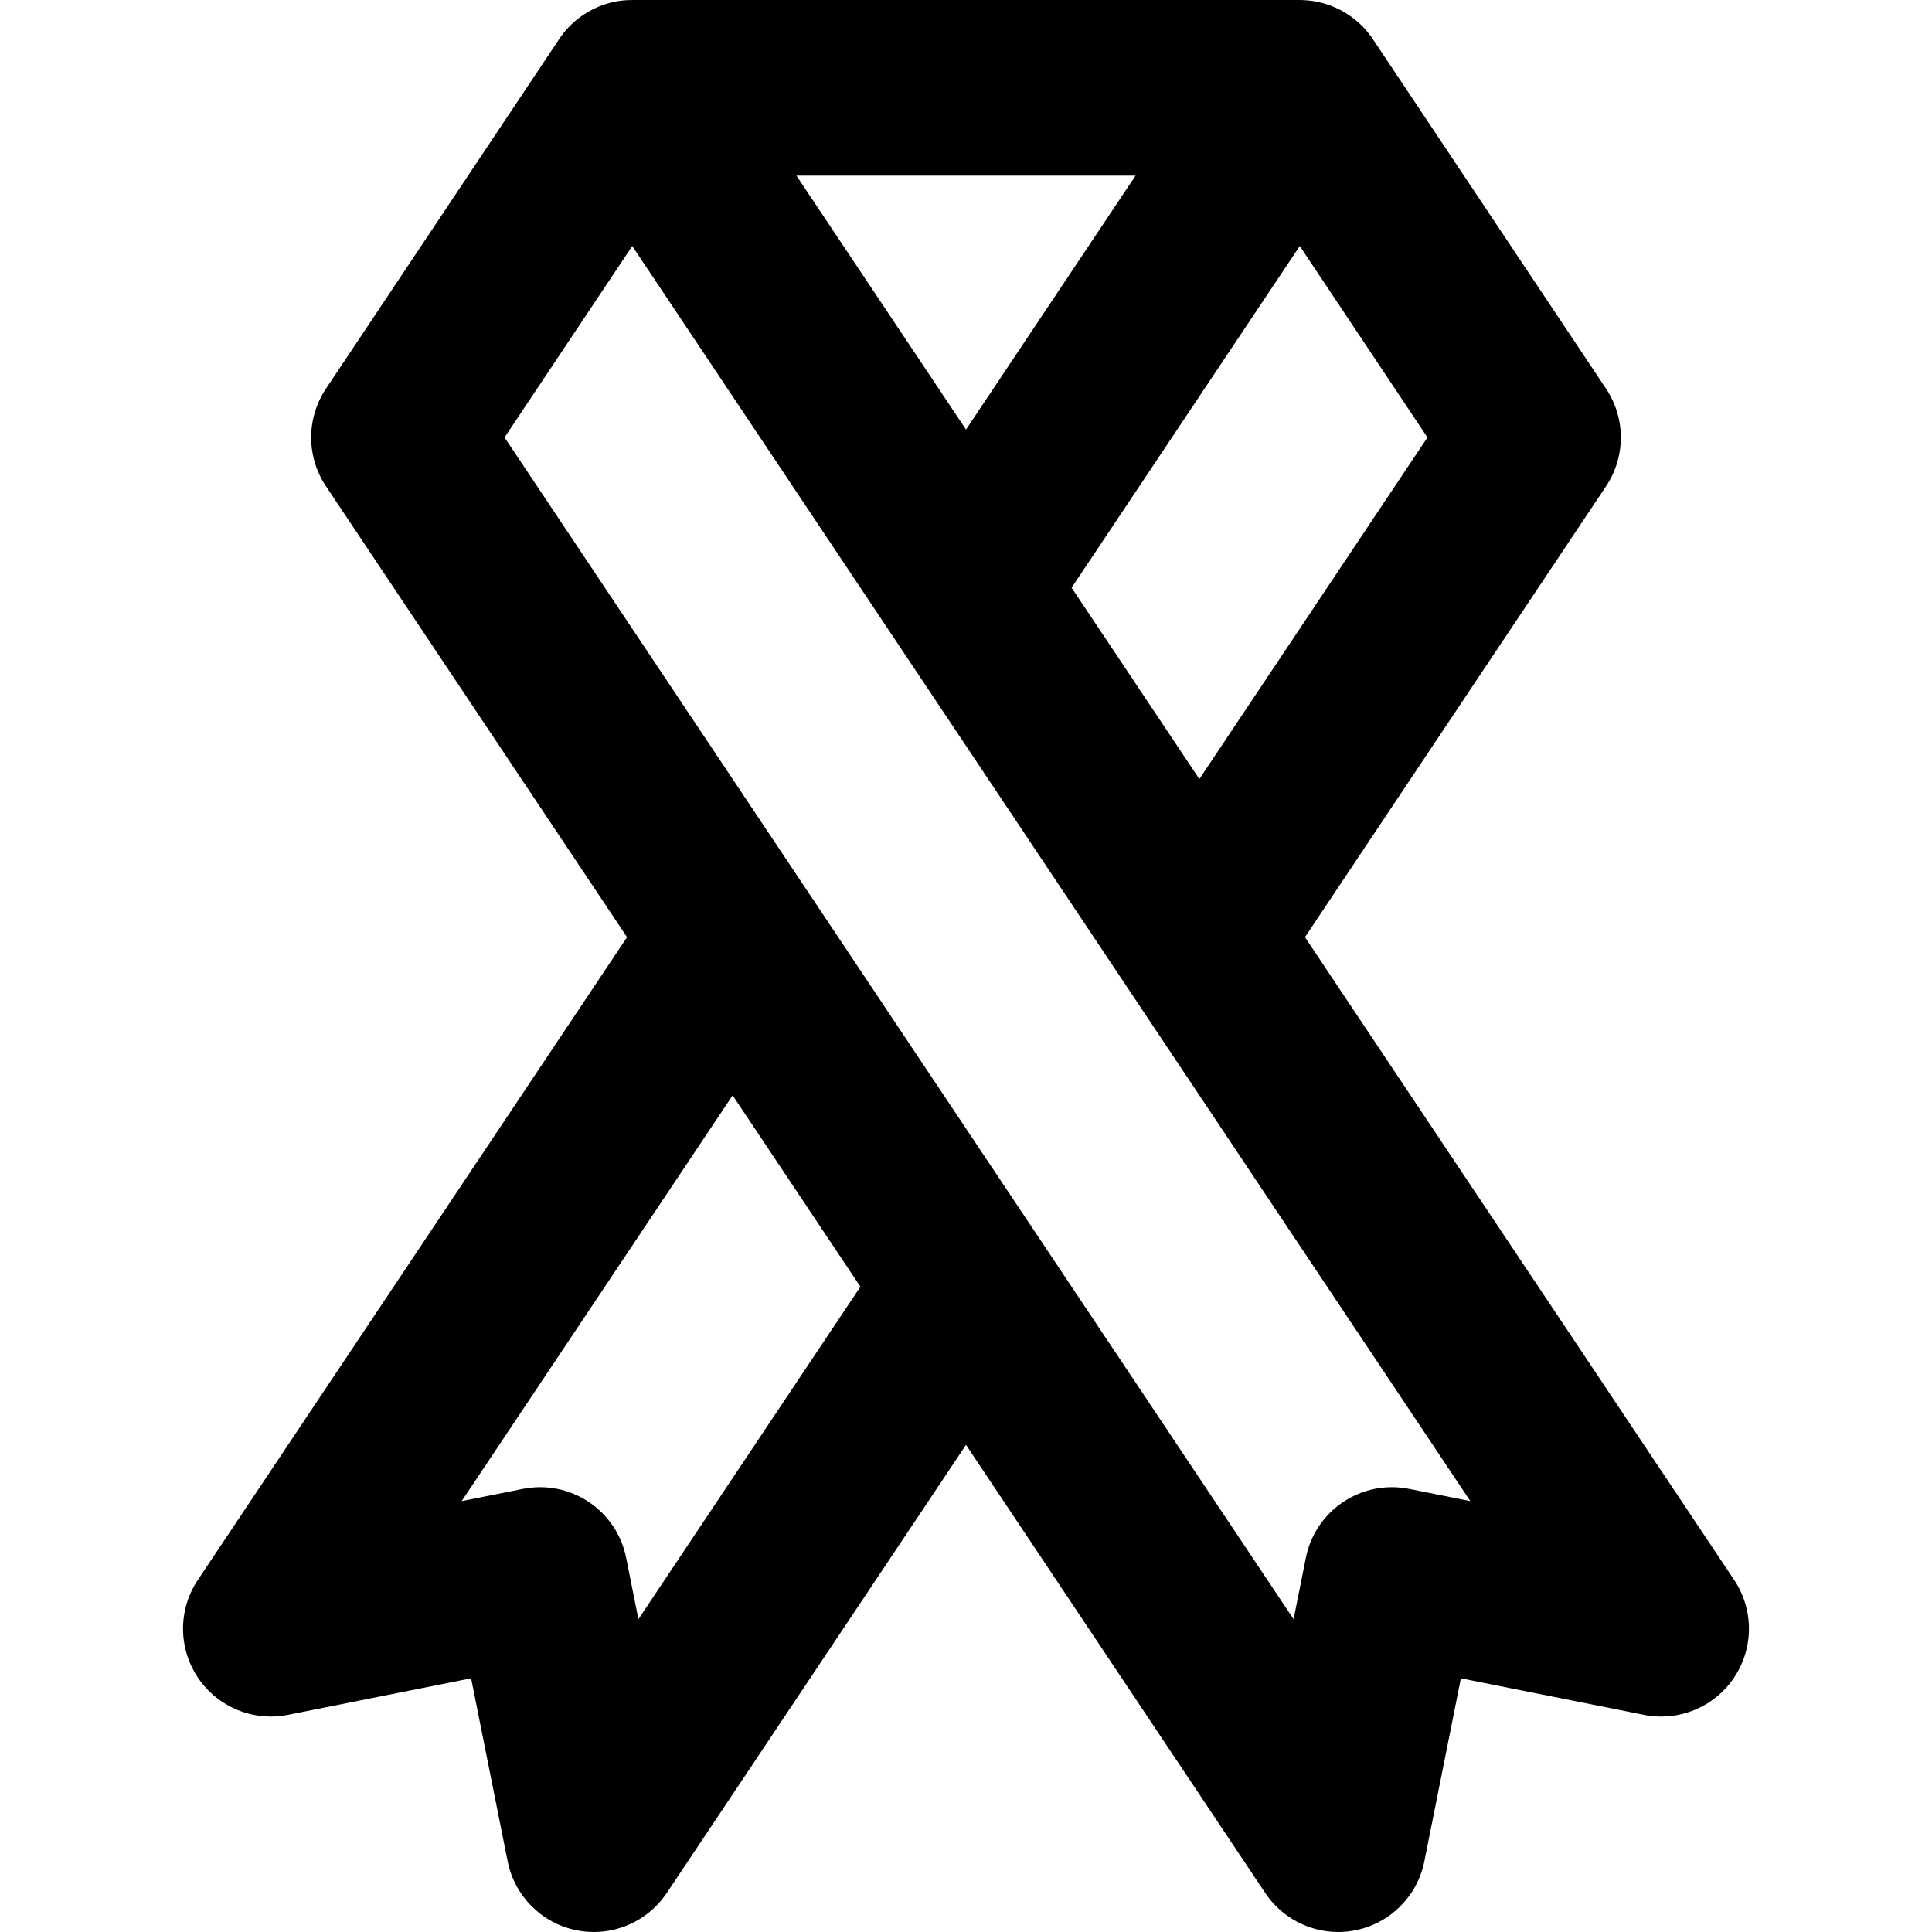
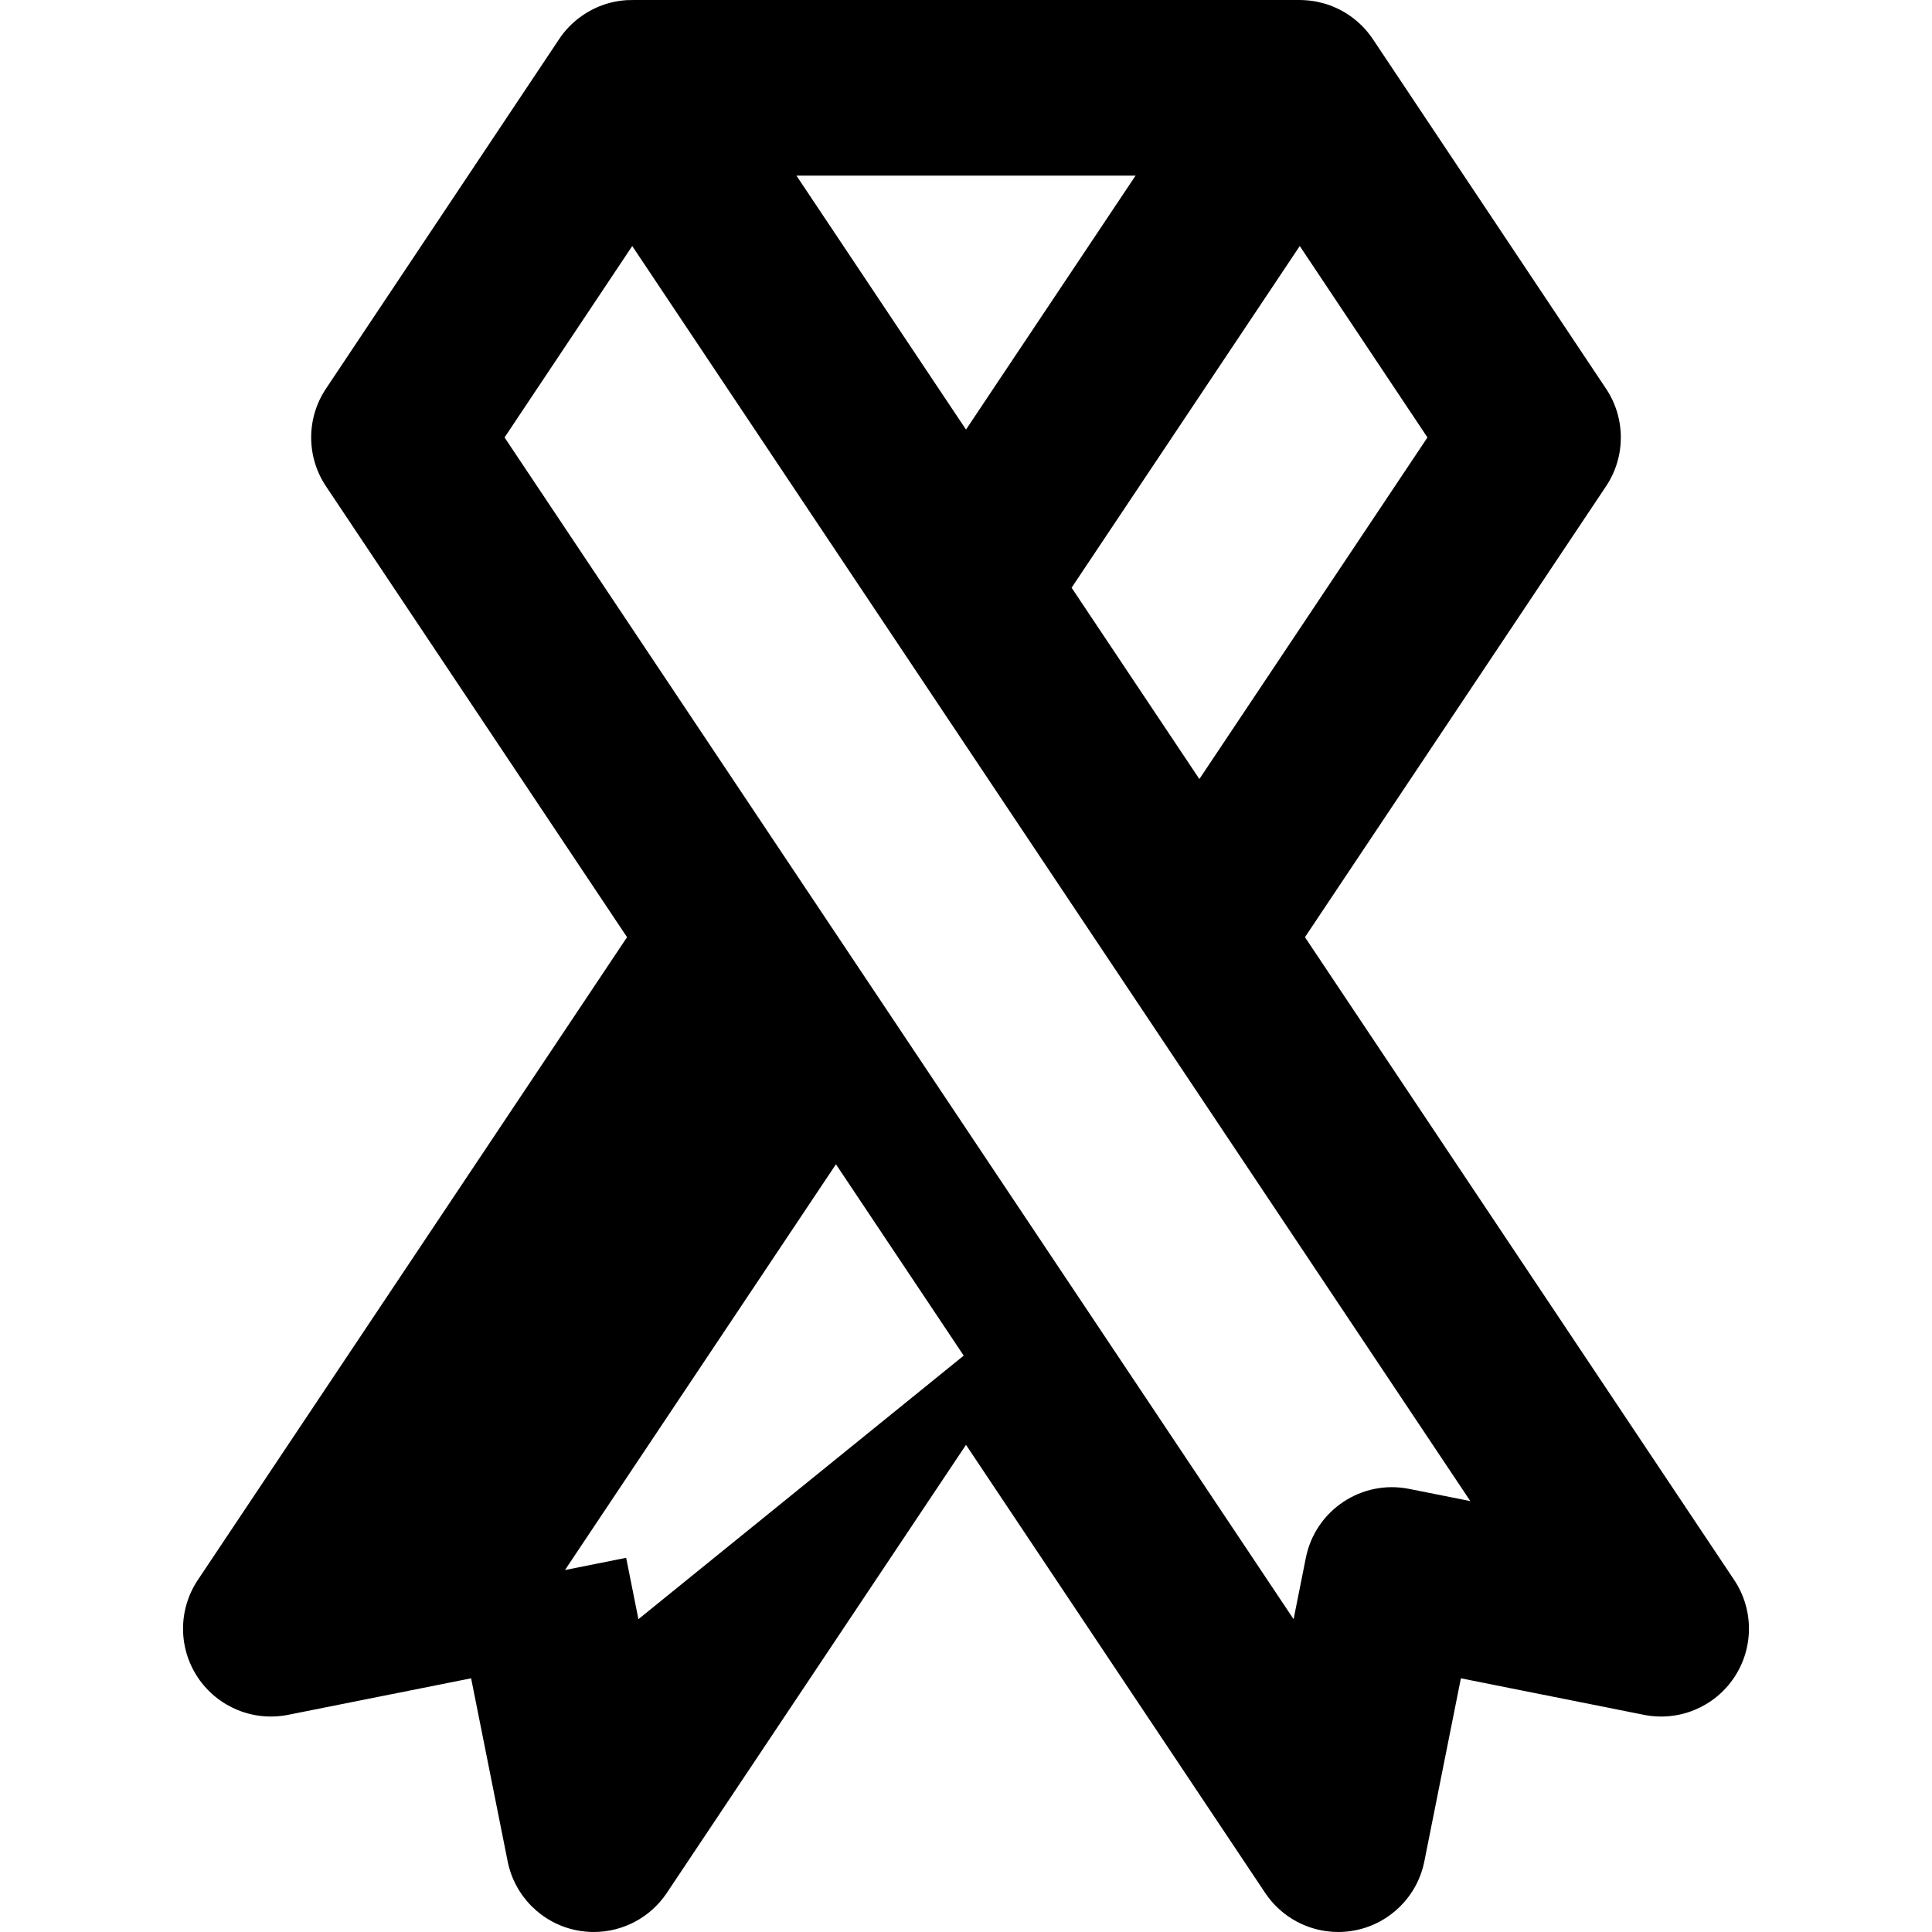
<svg xmlns="http://www.w3.org/2000/svg" fill="#000000" height="800px" width="800px" version="1.1" id="Layer_1" viewBox="0 0 330.003 330.003" xml:space="preserve">
-   <path id="XMLID_13_" d="M296.211,269.87l-73.313-109.791l51.43-77.025c3.365-5.04,3.367-11.61,0.004-16.653L234.578,6.802  c-0.025-0.038-0.051-0.076-0.076-0.114l-0.007-0.01c-0.217-0.324-0.448-0.636-0.688-0.939c-0.09-0.114-0.181-0.227-0.273-0.338  c-0.258-0.309-0.523-0.609-0.802-0.896c-0.057-0.057-0.116-0.11-0.174-0.167c-0.271-0.268-0.554-0.525-0.845-0.771  c-0.072-0.061-0.142-0.123-0.216-0.183c-0.341-0.278-0.694-0.54-1.058-0.786c-0.032-0.023-0.061-0.049-0.094-0.07  c-0.042-0.028-0.087-0.05-0.13-0.078c-0.375-0.244-0.757-0.478-1.152-0.688c-0.053-0.028-0.107-0.052-0.16-0.08  c-0.34-0.175-0.687-0.336-1.038-0.484c-0.109-0.047-0.218-0.096-0.327-0.139c-0.366-0.145-0.737-0.274-1.114-0.391  c-0.135-0.041-0.27-0.078-0.405-0.115c-0.318-0.088-0.64-0.167-0.964-0.234c-0.115-0.023-0.229-0.049-0.345-0.07  c-0.366-0.066-0.737-0.117-1.11-0.156c-0.132-0.014-0.264-0.026-0.396-0.037c-0.393-0.031-0.79-0.053-1.188-0.053h-0.045  c-0.014,0-0.025,0-0.039,0h-113.74c-2.86-0.048-5.76,0.732-8.336,2.395C99.854,2.4,99.851,2.4,99.85,2.4  c-0.167,0.108-0.333,0.22-0.496,0.335c-1.655,1.164-3.006,2.606-4.031,4.221L55.671,66.4c-3.363,5.042-3.362,11.613,0.004,16.653  l51.431,77.027L33.792,269.87c-3.37,5.046-3.367,11.625,0.006,16.669c3.373,5.044,9.451,7.556,15.403,6.371l31.27-6.239  l6.241,31.268c1.188,5.948,5.841,10.597,11.791,11.776c0.975,0.193,1.952,0.288,2.921,0.288c4.946-0.001,9.656-2.453,12.473-6.672  l51.104-76.538l51.104,76.538c2.816,4.219,7.526,6.672,12.473,6.672c0.969,0,1.946-0.095,2.921-0.288  c5.949-1.18,10.604-5.827,11.791-11.776l6.243-31.268l31.267,6.239c5.959,1.188,12.031-1.328,15.404-6.371  C299.579,281.496,299.58,274.917,296.211,269.87z M204.862,133.067l-21.822-32.681l38.971-58.363l21.811,32.697L204.862,133.067z   M193.963,30.002l-28.961,43.373L136.04,30.002H193.963z M109.047,276.57l-2.092-10.48c-1.621-8.123-9.521-13.391-17.645-11.773  l-10.45,2.085l46.281-69.308l21.824,32.687L109.047,276.57z M240.696,254.317c-8.129-1.625-16.023,3.65-17.645,11.772l-2.093,10.483  l-43.371-64.956c-0.043-0.067-0.089-0.134-0.133-0.2l-39.723-59.492c-0.046-0.072-0.095-0.143-0.143-0.213l-51.405-76.99  l21.81-32.697l44.453,66.571c0.021,0.032,0.042,0.063,0.064,0.095l39.676,59.417c0.131,0.208,0.268,0.414,0.41,0.615l58.548,87.68  L240.696,254.317z" />
+   <path id="XMLID_13_" d="M296.211,269.87l-73.313-109.791l51.43-77.025c3.365-5.04,3.367-11.61,0.004-16.653L234.578,6.802  c-0.025-0.038-0.051-0.076-0.076-0.114l-0.007-0.01c-0.217-0.324-0.448-0.636-0.688-0.939c-0.09-0.114-0.181-0.227-0.273-0.338  c-0.258-0.309-0.523-0.609-0.802-0.896c-0.057-0.057-0.116-0.11-0.174-0.167c-0.271-0.268-0.554-0.525-0.845-0.771  c-0.072-0.061-0.142-0.123-0.216-0.183c-0.341-0.278-0.694-0.54-1.058-0.786c-0.032-0.023-0.061-0.049-0.094-0.07  c-0.042-0.028-0.087-0.05-0.13-0.078c-0.375-0.244-0.757-0.478-1.152-0.688c-0.053-0.028-0.107-0.052-0.16-0.08  c-0.34-0.175-0.687-0.336-1.038-0.484c-0.109-0.047-0.218-0.096-0.327-0.139c-0.366-0.145-0.737-0.274-1.114-0.391  c-0.135-0.041-0.27-0.078-0.405-0.115c-0.318-0.088-0.64-0.167-0.964-0.234c-0.115-0.023-0.229-0.049-0.345-0.07  c-0.366-0.066-0.737-0.117-1.11-0.156c-0.132-0.014-0.264-0.026-0.396-0.037c-0.393-0.031-0.79-0.053-1.188-0.053h-0.045  c-0.014,0-0.025,0-0.039,0h-113.74c-2.86-0.048-5.76,0.732-8.336,2.395C99.854,2.4,99.851,2.4,99.85,2.4  c-0.167,0.108-0.333,0.22-0.496,0.335c-1.655,1.164-3.006,2.606-4.031,4.221L55.671,66.4c-3.363,5.042-3.362,11.613,0.004,16.653  l51.431,77.027L33.792,269.87c-3.37,5.046-3.367,11.625,0.006,16.669c3.373,5.044,9.451,7.556,15.403,6.371l31.27-6.239  l6.241,31.268c1.188,5.948,5.841,10.597,11.791,11.776c0.975,0.193,1.952,0.288,2.921,0.288c4.946-0.001,9.656-2.453,12.473-6.672  l51.104-76.538l51.104,76.538c2.816,4.219,7.526,6.672,12.473,6.672c0.969,0,1.946-0.095,2.921-0.288  c5.949-1.18,10.604-5.827,11.791-11.776l6.243-31.268l31.267,6.239c5.959,1.188,12.031-1.328,15.404-6.371  C299.579,281.496,299.58,274.917,296.211,269.87z M204.862,133.067l-21.822-32.681l38.971-58.363l21.811,32.697L204.862,133.067z   M193.963,30.002l-28.961,43.373L136.04,30.002H193.963z M109.047,276.57l-2.092-10.48l-10.45,2.085l46.281-69.308l21.824,32.687L109.047,276.57z M240.696,254.317c-8.129-1.625-16.023,3.65-17.645,11.772l-2.093,10.483  l-43.371-64.956c-0.043-0.067-0.089-0.134-0.133-0.2l-39.723-59.492c-0.046-0.072-0.095-0.143-0.143-0.213l-51.405-76.99  l21.81-32.697l44.453,66.571c0.021,0.032,0.042,0.063,0.064,0.095l39.676,59.417c0.131,0.208,0.268,0.414,0.41,0.615l58.548,87.68  L240.696,254.317z" />
</svg>